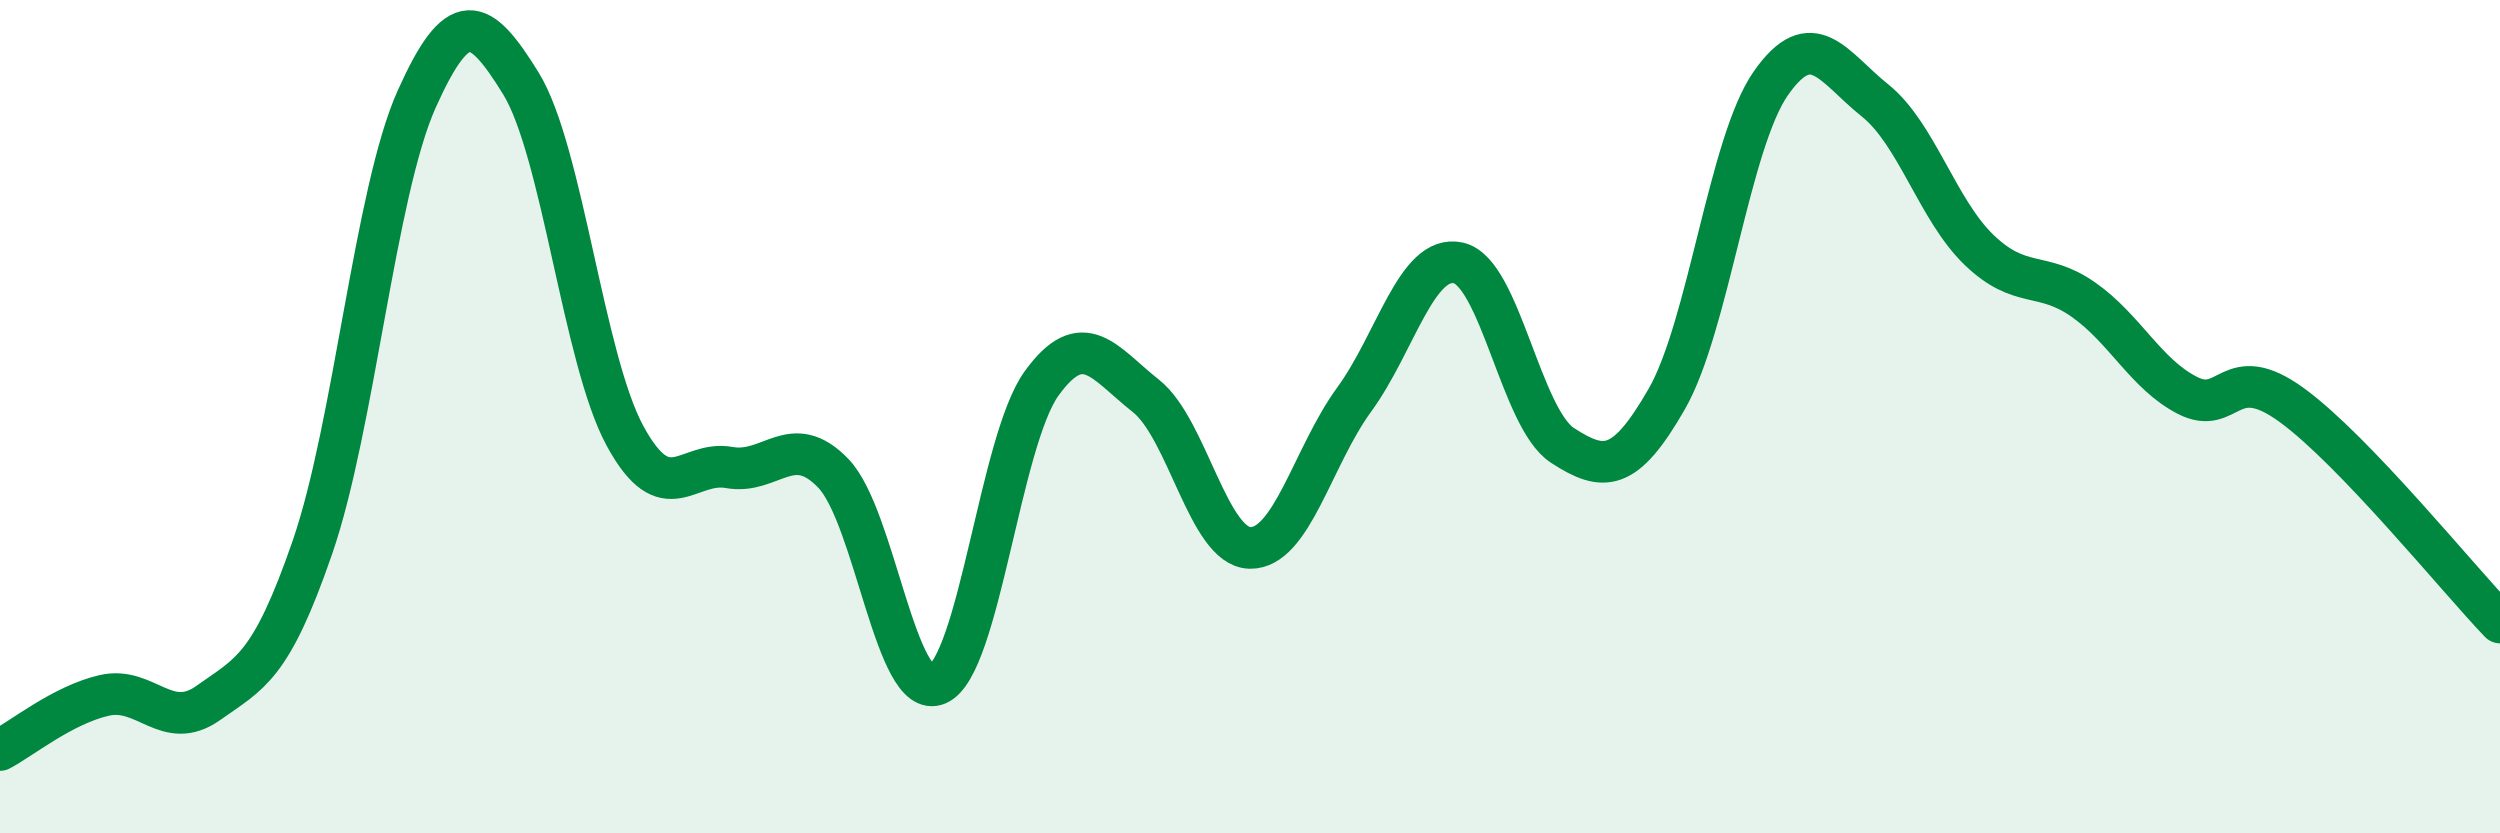
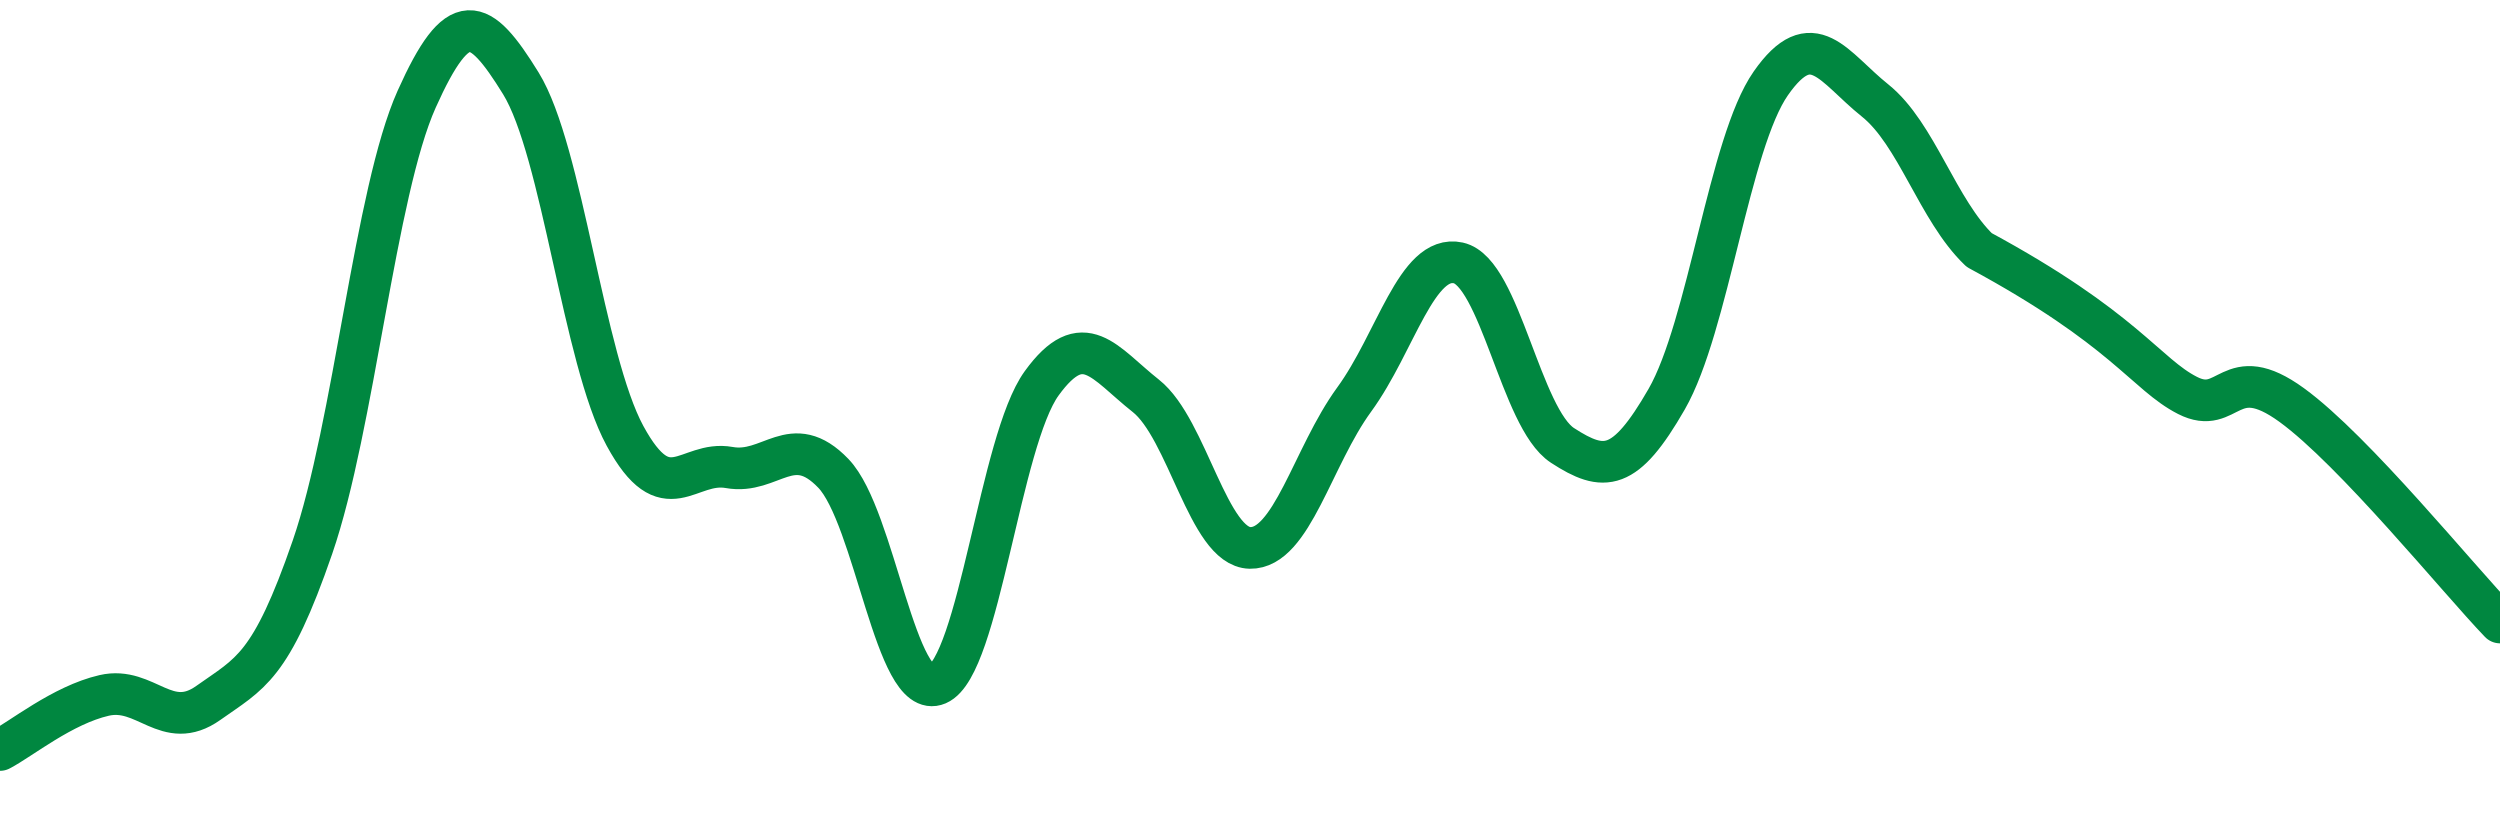
<svg xmlns="http://www.w3.org/2000/svg" width="60" height="20" viewBox="0 0 60 20">
-   <path d="M 0,18 C 0.5,17.74 1.5,16.92 2.5,16.69 C 3.5,16.46 4,17.58 5,16.87 C 6,16.16 6.5,16.03 7.5,13.13 C 8.5,10.23 9,4.61 10,2.38 C 11,0.15 11.5,0.38 12.5,2 C 13.5,3.62 14,8.62 15,10.46 C 16,12.3 16.5,11.04 17.5,11.22 C 18.5,11.4 19,10.32 20,11.36 C 21,12.4 21.5,16.85 22.5,16.42 C 23.5,15.99 24,10.58 25,9.2 C 26,7.82 26.5,8.71 27.5,9.5 C 28.5,10.29 29,13.13 30,13.15 C 31,13.17 31.5,10.96 32.5,9.59 C 33.5,8.22 34,6.09 35,6.31 C 36,6.53 36.5,10.04 37.5,10.69 C 38.5,11.34 39,11.32 40,9.58 C 41,7.84 41.5,3.43 42.5,2 C 43.5,0.57 44,1.61 45,2.41 C 46,3.21 46.5,5.04 47.5,6 C 48.5,6.96 49,6.49 50,7.19 C 51,7.89 51.5,8.98 52.5,9.49 C 53.5,10 53.5,8.63 55,9.72 C 56.5,10.81 59,13.9 60,14.94L60 20L0 20Z" fill="#008740" opacity="0.1" stroke-linecap="round" stroke-linejoin="round" />
-   <path d="M 0,18 C 0.5,17.74 1.5,16.92 2.5,16.69 C 3.5,16.46 4,17.58 5,16.87 C 6,16.16 6.5,16.03 7.5,13.13 C 8.5,10.23 9,4.61 10,2.38 C 11,0.15 11.5,0.38 12.5,2 C 13.5,3.62 14,8.62 15,10.46 C 16,12.3 16.5,11.04 17.5,11.22 C 18.5,11.4 19,10.32 20,11.36 C 21,12.4 21.5,16.85 22.5,16.42 C 23.5,15.99 24,10.58 25,9.2 C 26,7.82 26.5,8.71 27.5,9.5 C 28.5,10.29 29,13.13 30,13.15 C 31,13.17 31.5,10.96 32.5,9.59 C 33.5,8.22 34,6.09 35,6.31 C 36,6.53 36.5,10.04 37.5,10.69 C 38.5,11.34 39,11.32 40,9.58 C 41,7.84 41.5,3.43 42.5,2 C 43.5,0.57 44,1.61 45,2.41 C 46,3.21 46.5,5.04 47.5,6 C 48.5,6.96 49,6.49 50,7.19 C 51,7.89 51.5,8.98 52.5,9.49 C 53.5,10 53.5,8.63 55,9.72 C 56.5,10.81 59,13.9 60,14.94" stroke="#008740" stroke-width="1" fill="none" stroke-linecap="round" stroke-linejoin="round" />
+   <path d="M 0,18 C 0.5,17.74 1.5,16.92 2.5,16.69 C 3.5,16.46 4,17.58 5,16.87 C 6,16.16 6.5,16.03 7.5,13.13 C 8.5,10.23 9,4.61 10,2.38 C 11,0.15 11.5,0.38 12.5,2 C 13.5,3.62 14,8.62 15,10.46 C 16,12.3 16.5,11.04 17.5,11.22 C 18.5,11.4 19,10.32 20,11.36 C 21,12.4 21.5,16.85 22.5,16.42 C 23.5,15.99 24,10.58 25,9.2 C 26,7.82 26.5,8.71 27.5,9.5 C 28.5,10.29 29,13.13 30,13.15 C 31,13.17 31.5,10.96 32.5,9.59 C 33.5,8.22 34,6.09 35,6.31 C 36,6.53 36.5,10.04 37.5,10.69 C 38.5,11.34 39,11.32 40,9.58 C 41,7.84 41.5,3.43 42.5,2 C 43.5,0.57 44,1.61 45,2.41 C 46,3.21 46.5,5.04 47.5,6 C 51,7.89 51.5,8.98 52.5,9.49 C 53.5,10 53.5,8.63 55,9.72 C 56.5,10.81 59,13.9 60,14.94" stroke="#008740" stroke-width="1" fill="none" stroke-linecap="round" stroke-linejoin="round" />
</svg>